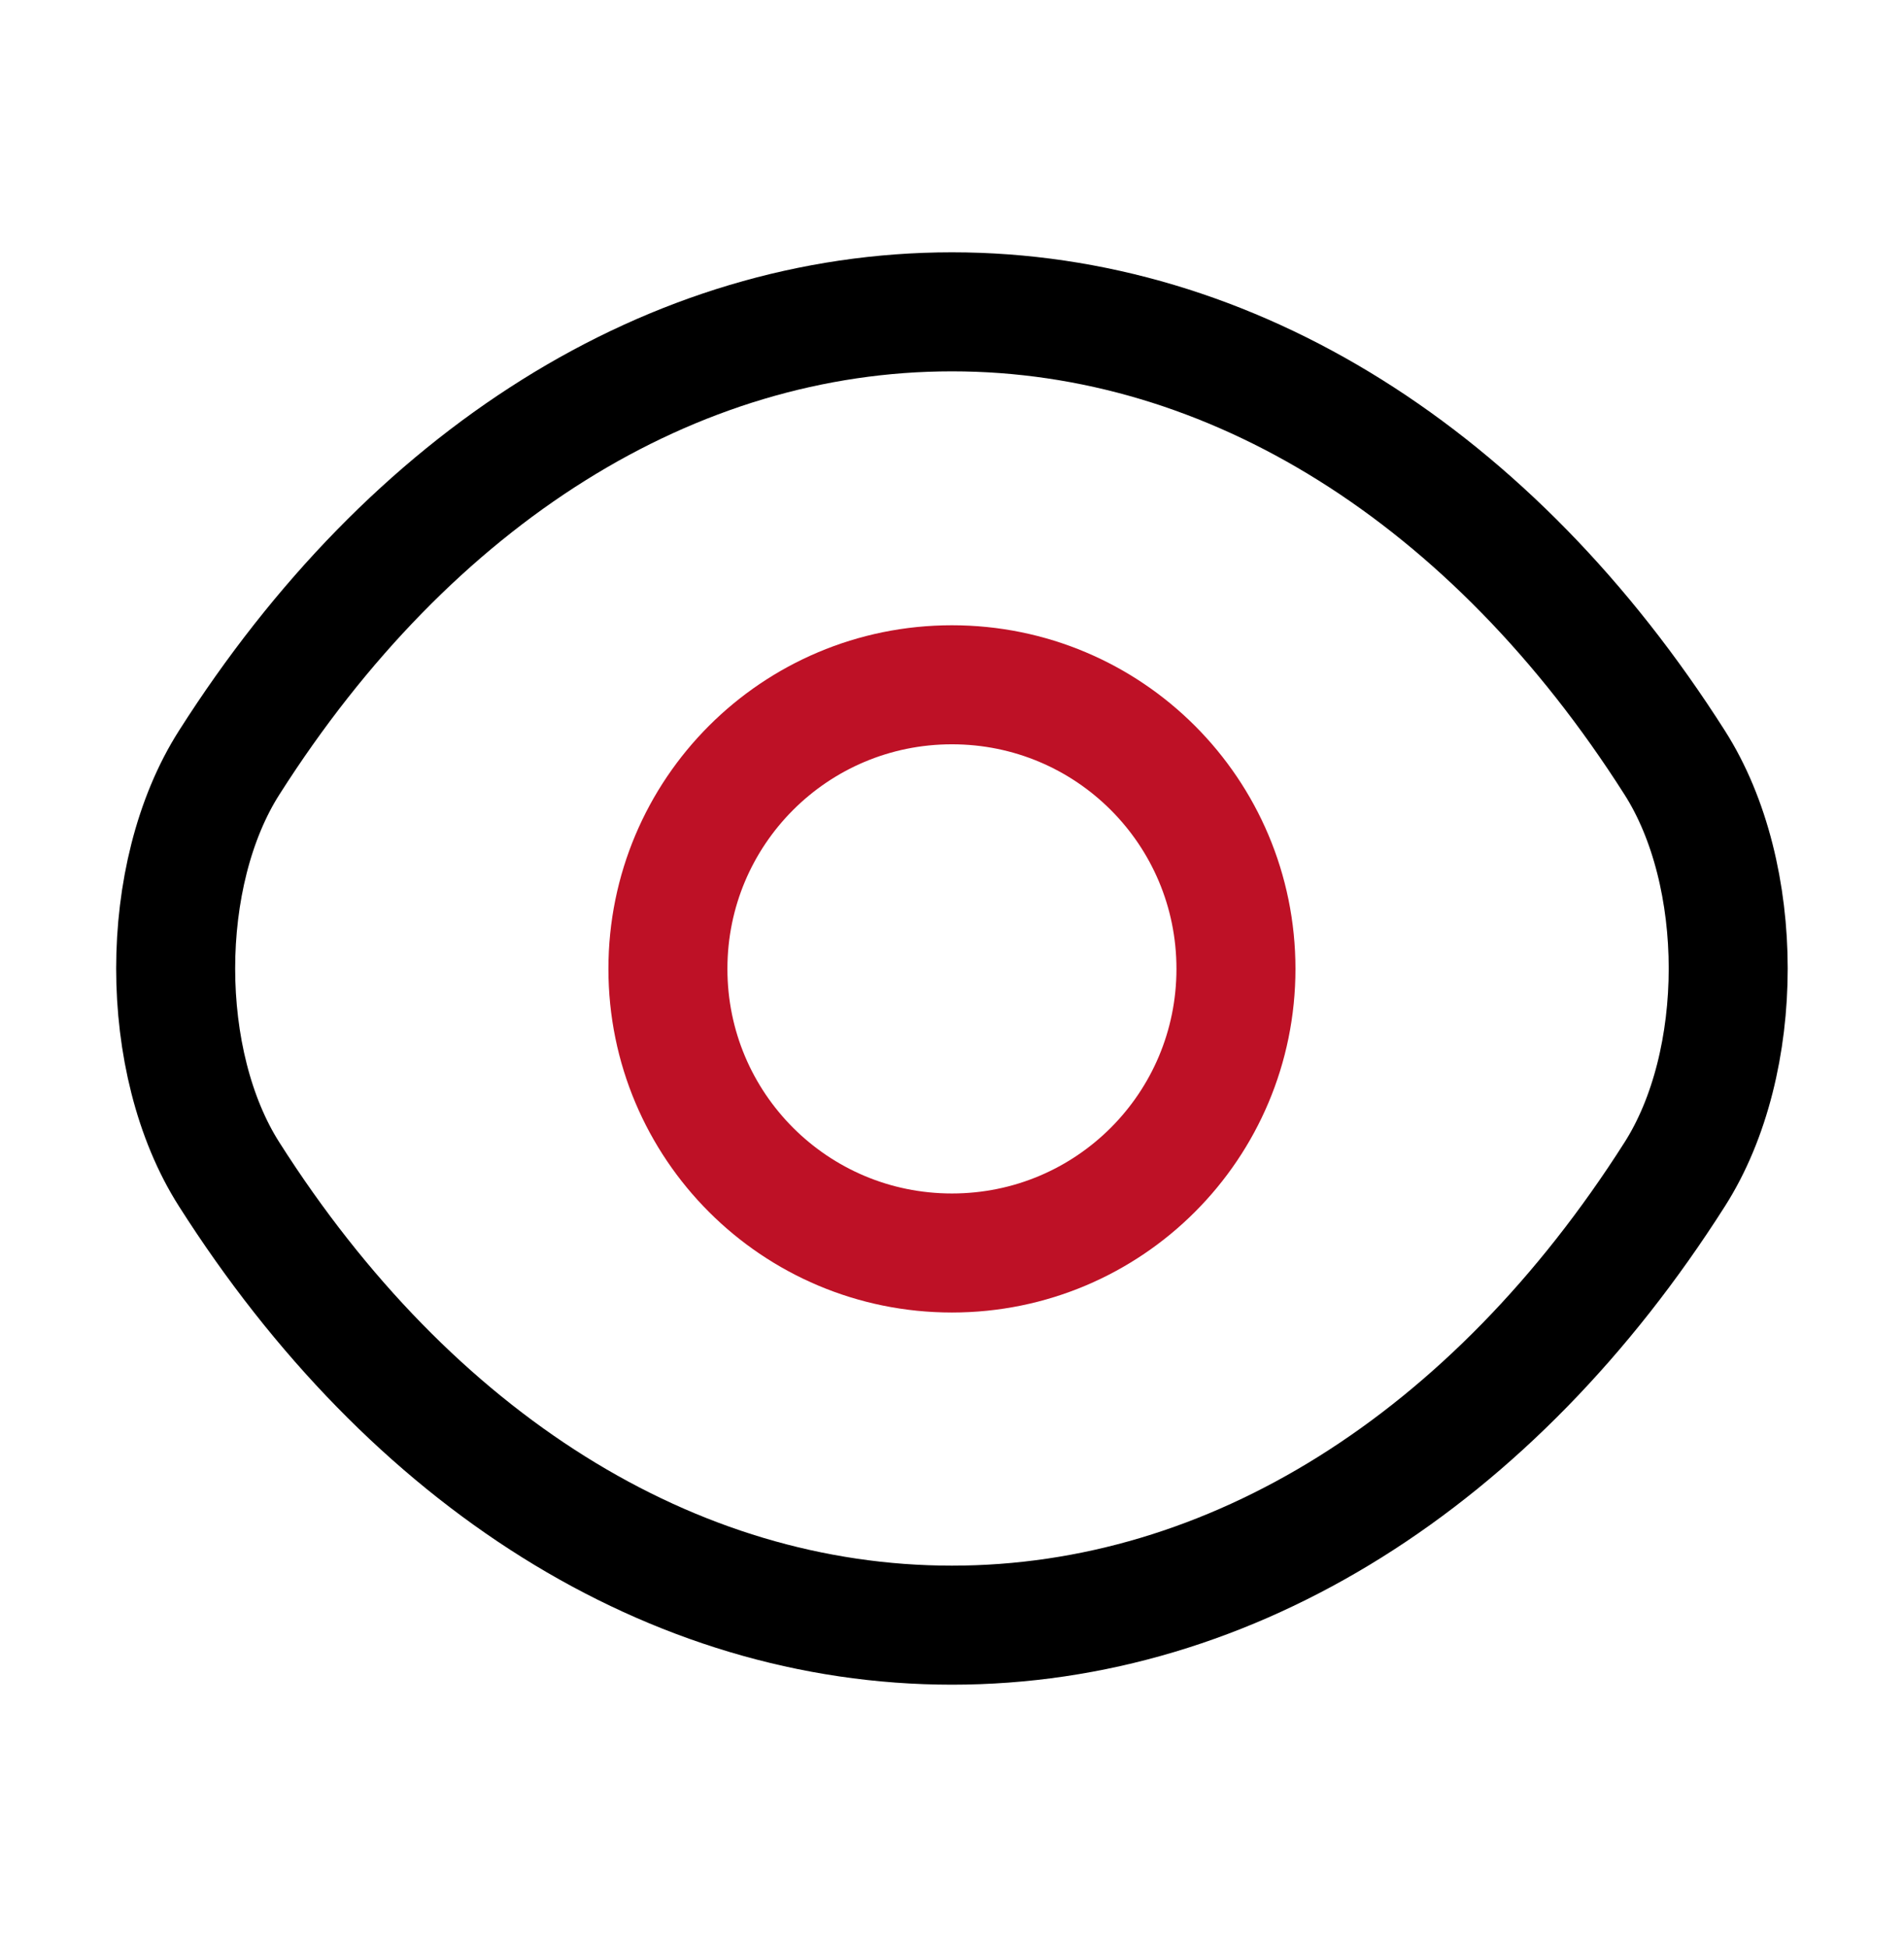
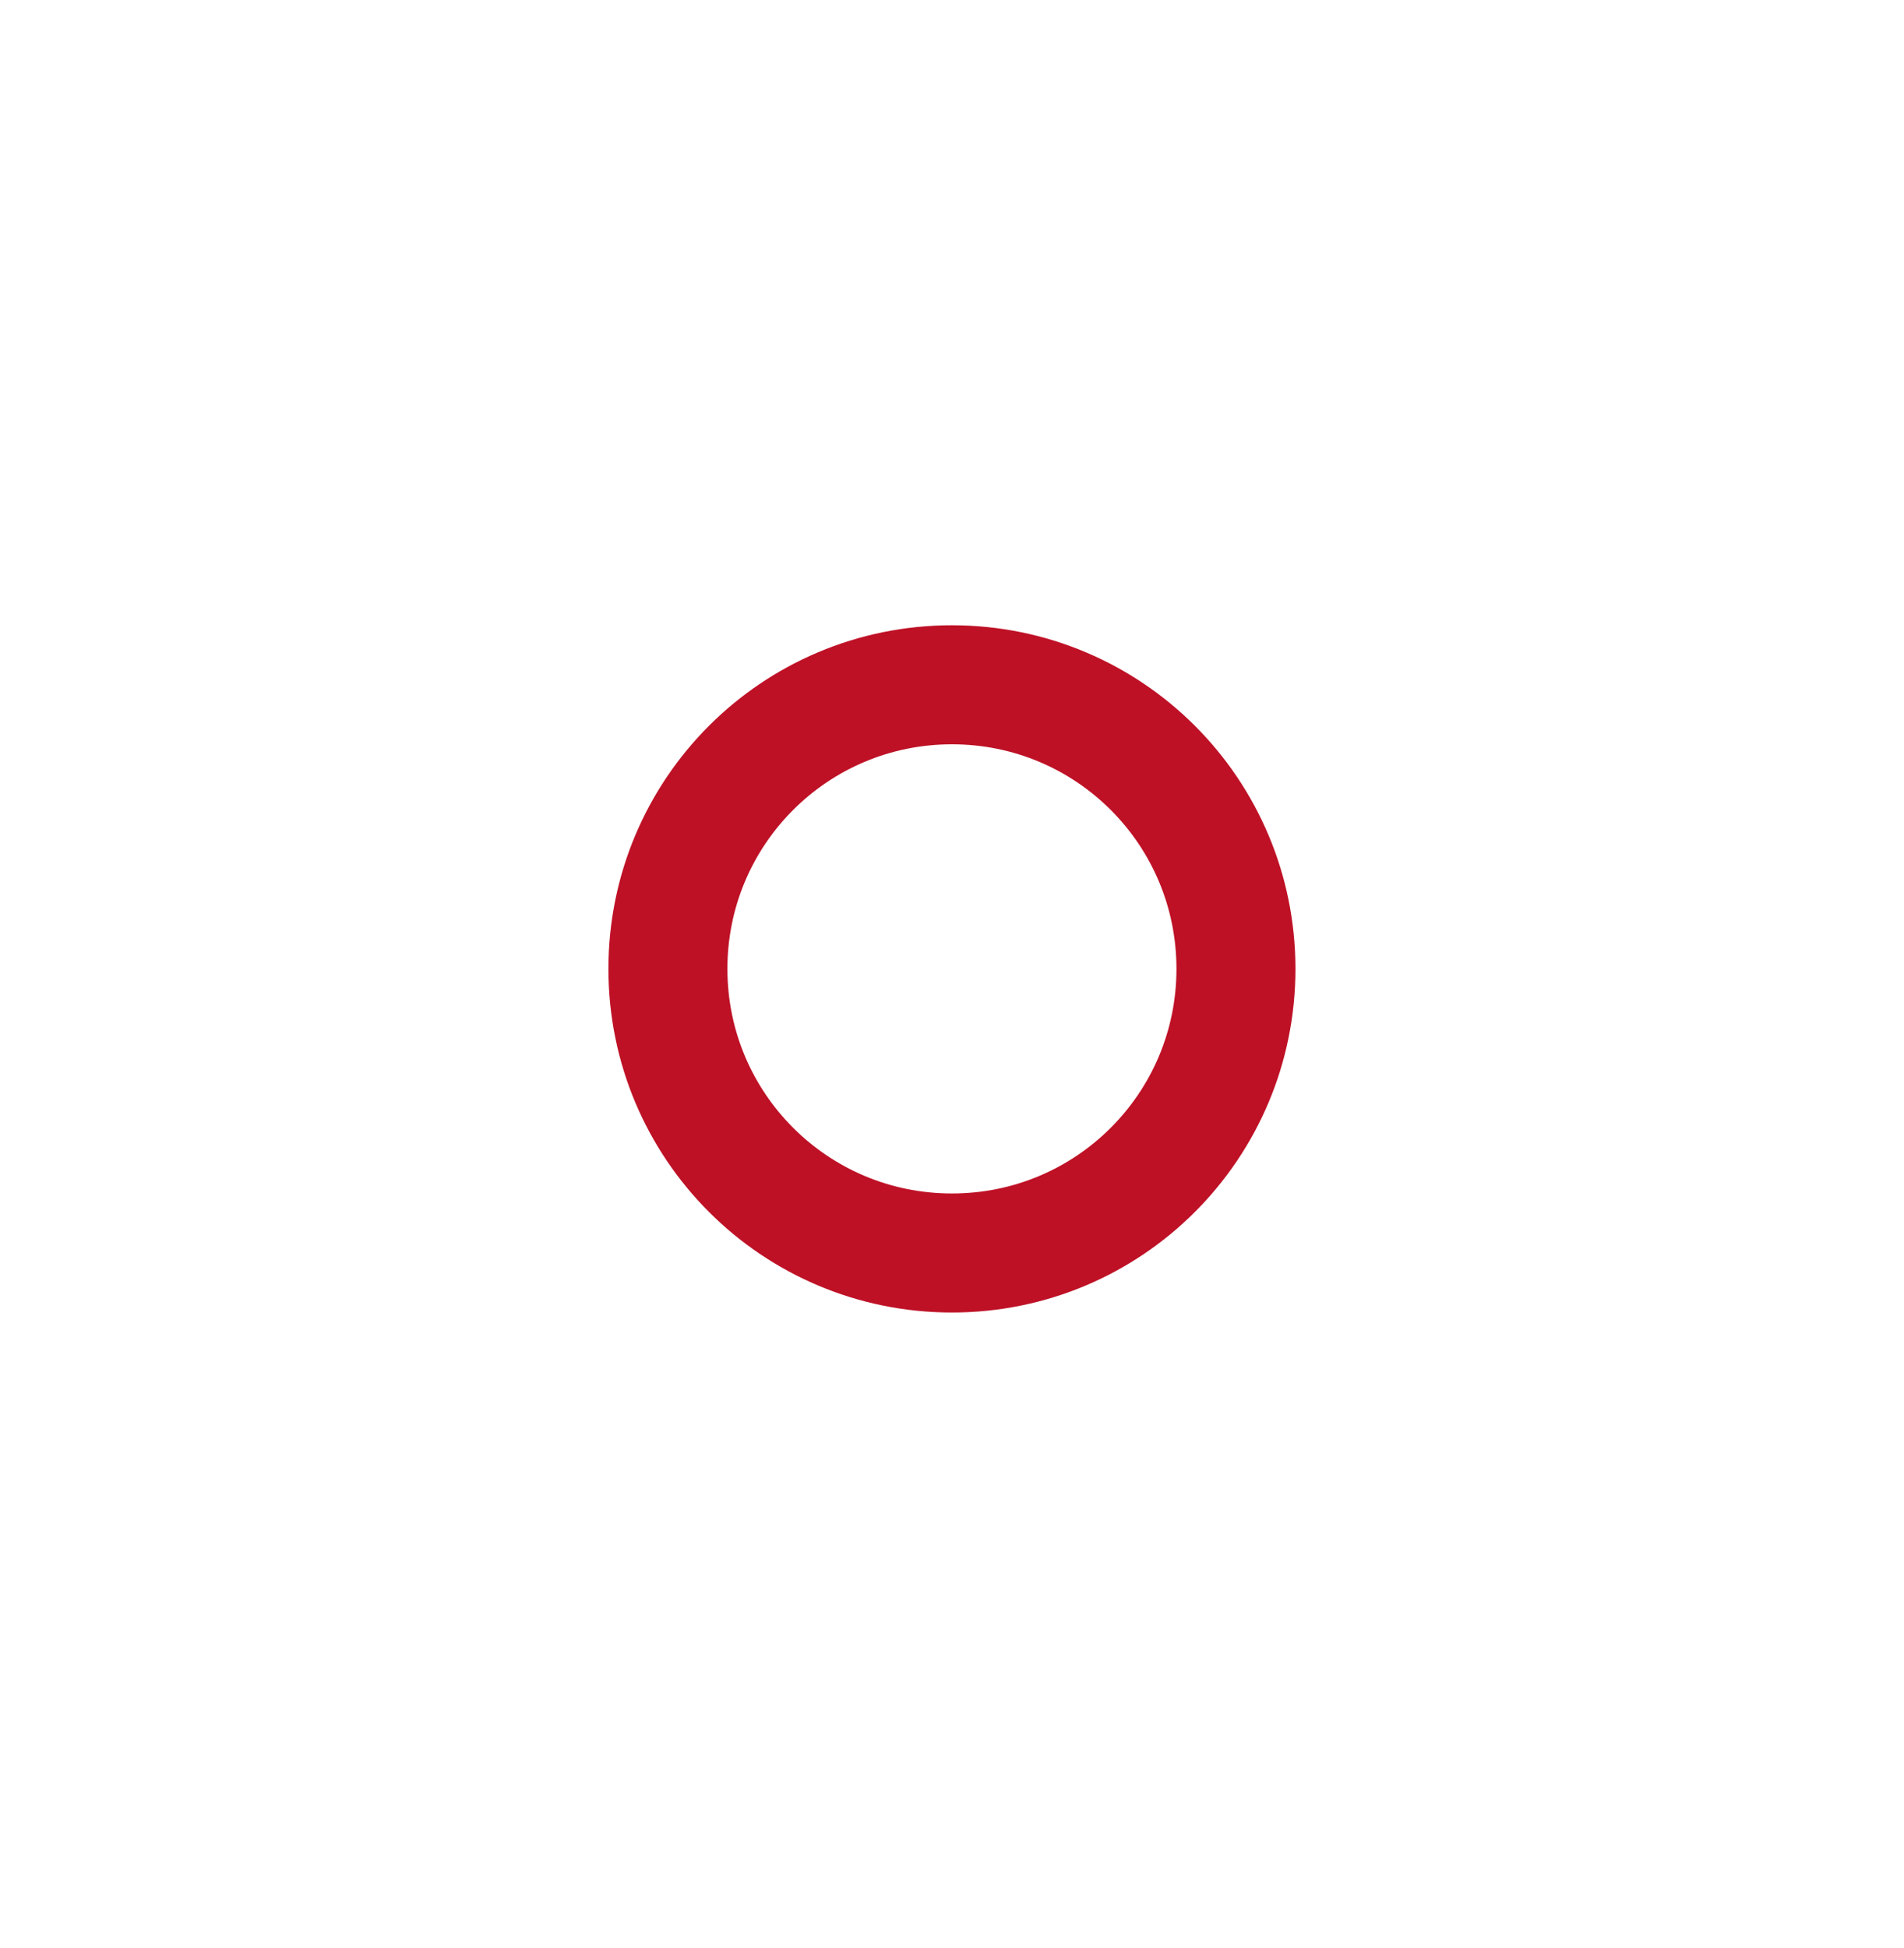
<svg xmlns="http://www.w3.org/2000/svg" width="44" height="45" viewBox="0 0 44 45" fill="none">
  <path d="M28.562 22.383C28.562 26.013 25.629 28.947 21.999 28.947C18.369 28.947 15.435 26.013 15.435 22.383C15.435 18.753 18.369 15.82 21.999 15.82C25.629 15.82 28.562 18.753 28.562 22.383Z" stroke="#BE1126" stroke-width="2.75" stroke-linecap="round" stroke-linejoin="round" />
-   <path d="M21.999 37.545C28.47 37.545 34.502 33.732 38.7 27.132C40.35 24.547 40.35 20.202 38.7 17.617C34.502 11.017 28.47 7.204 21.999 7.204C15.527 7.204 9.495 11.017 5.297 17.617C3.647 20.202 3.647 24.547 5.297 27.132C9.495 33.732 15.527 37.545 21.999 37.545Z" stroke="black" stroke-width="2.75" stroke-linecap="round" stroke-linejoin="round" />
</svg>